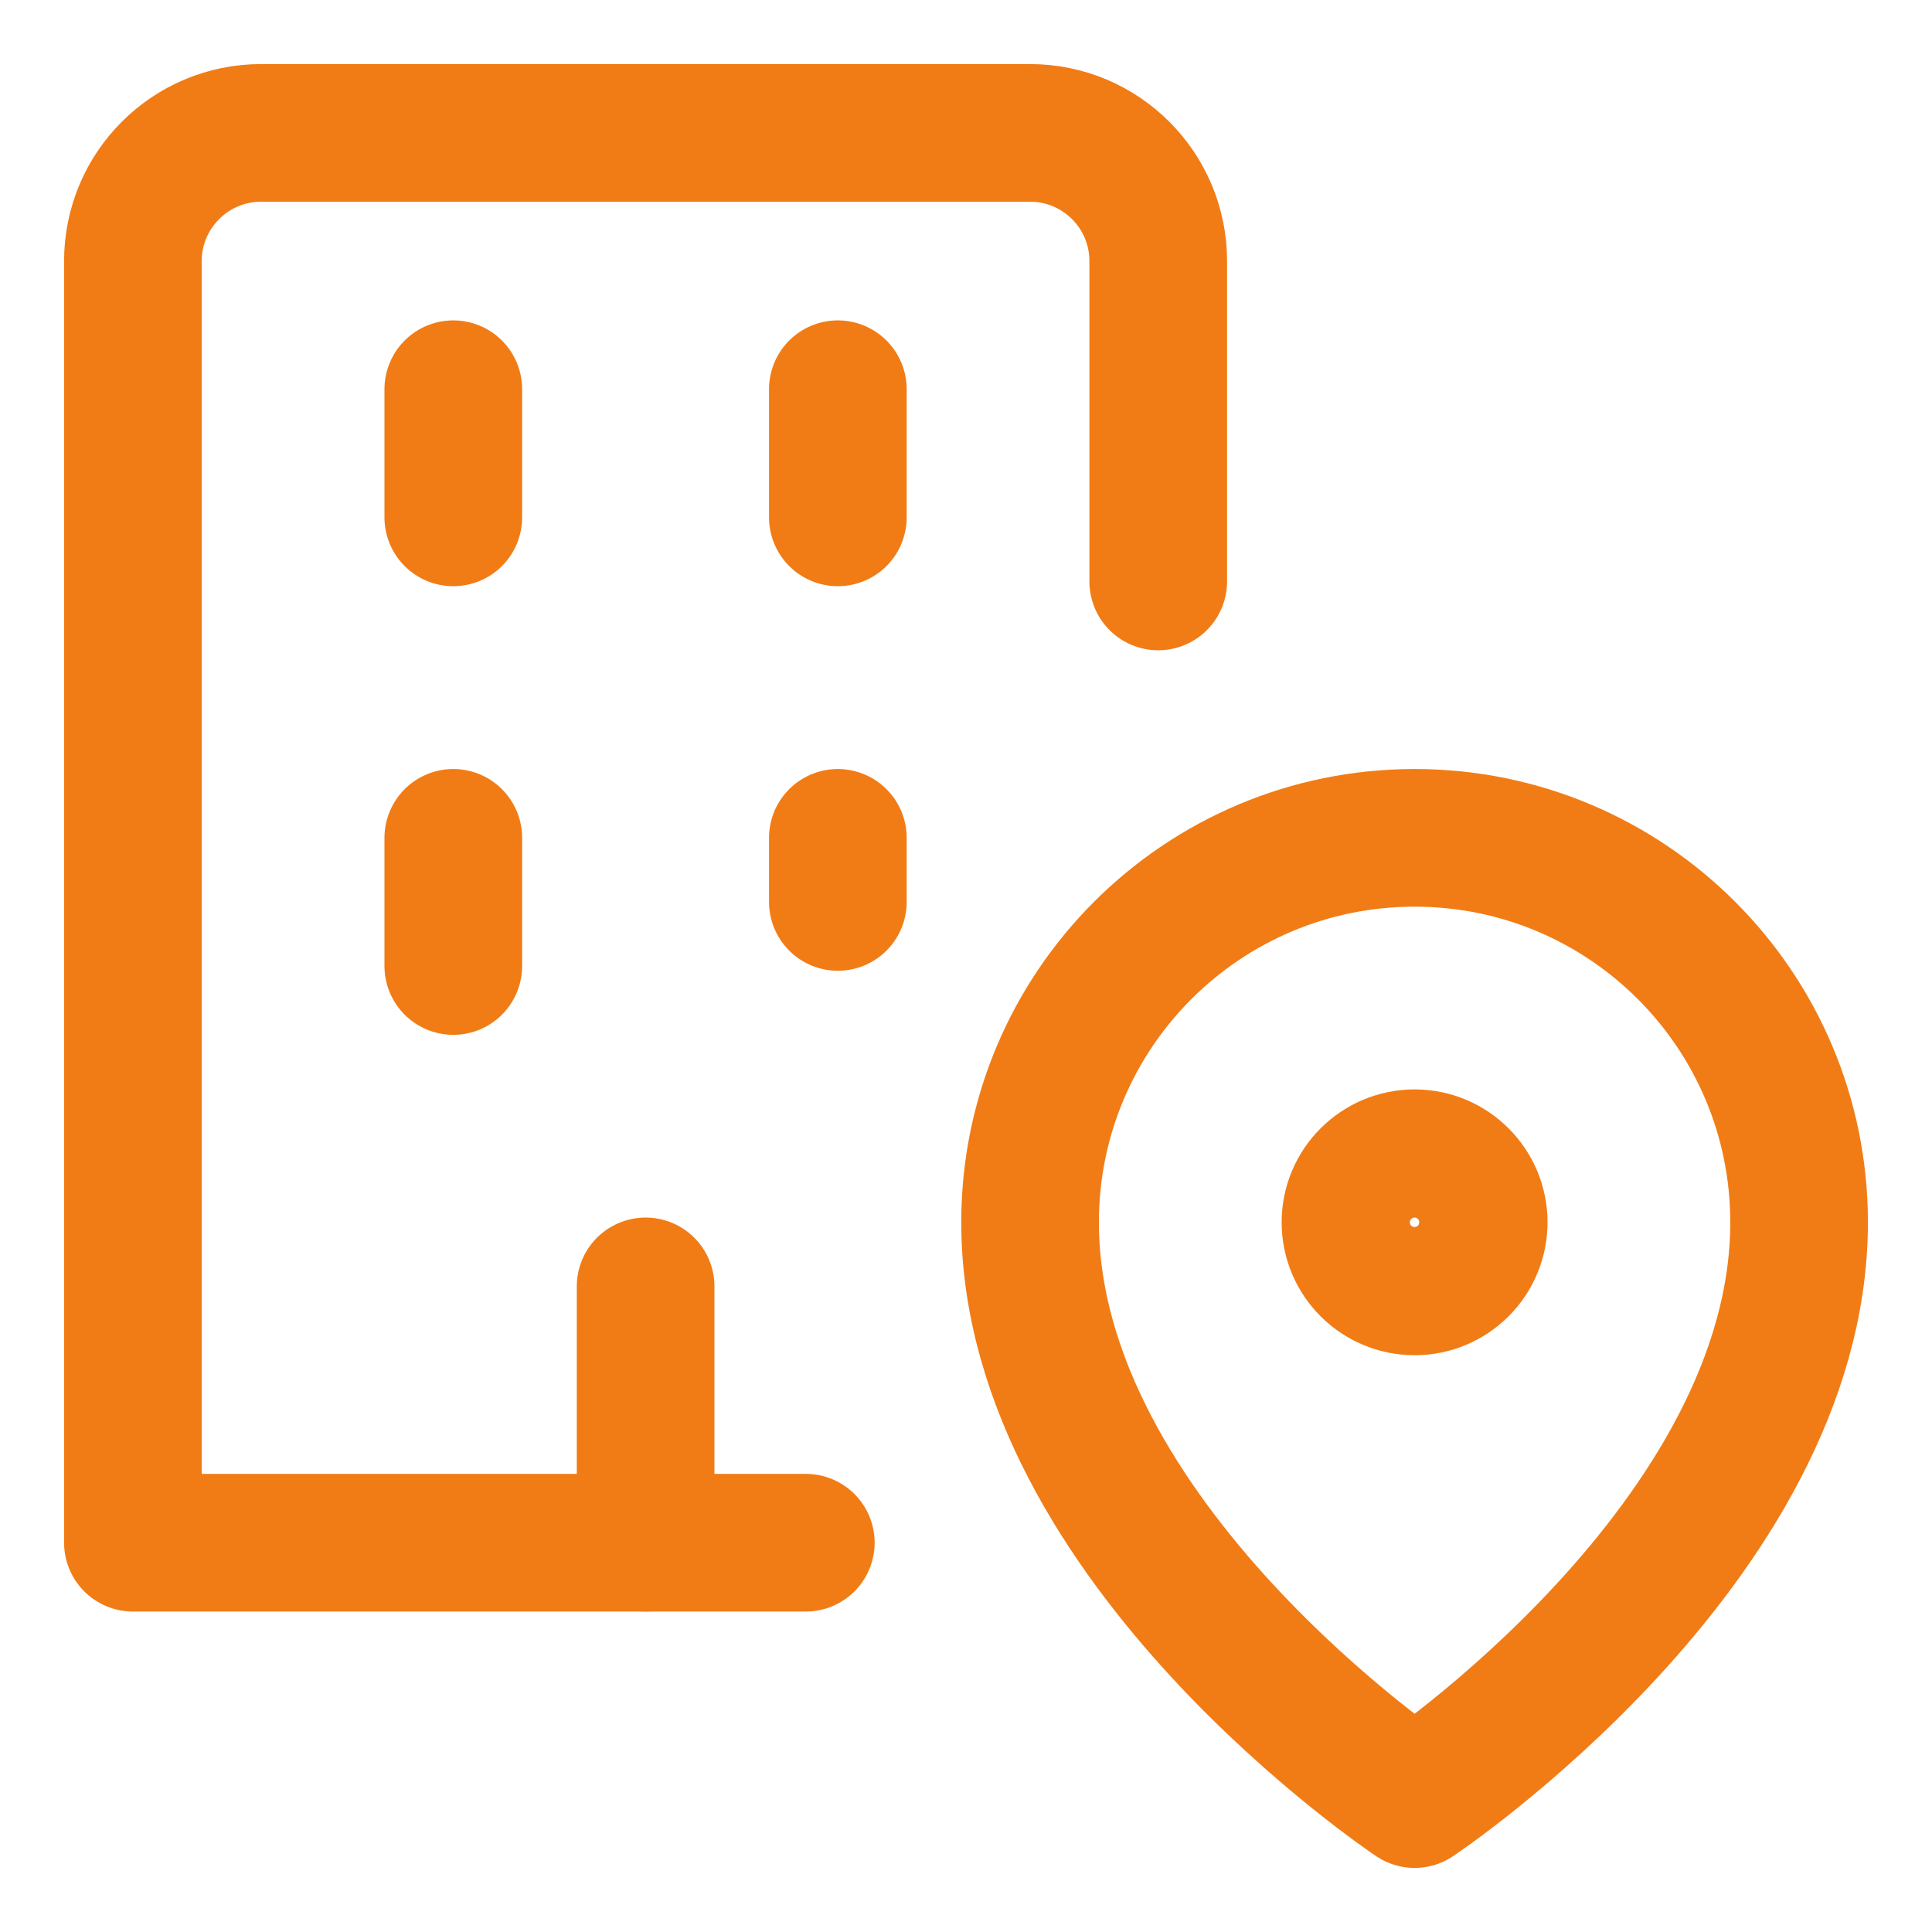
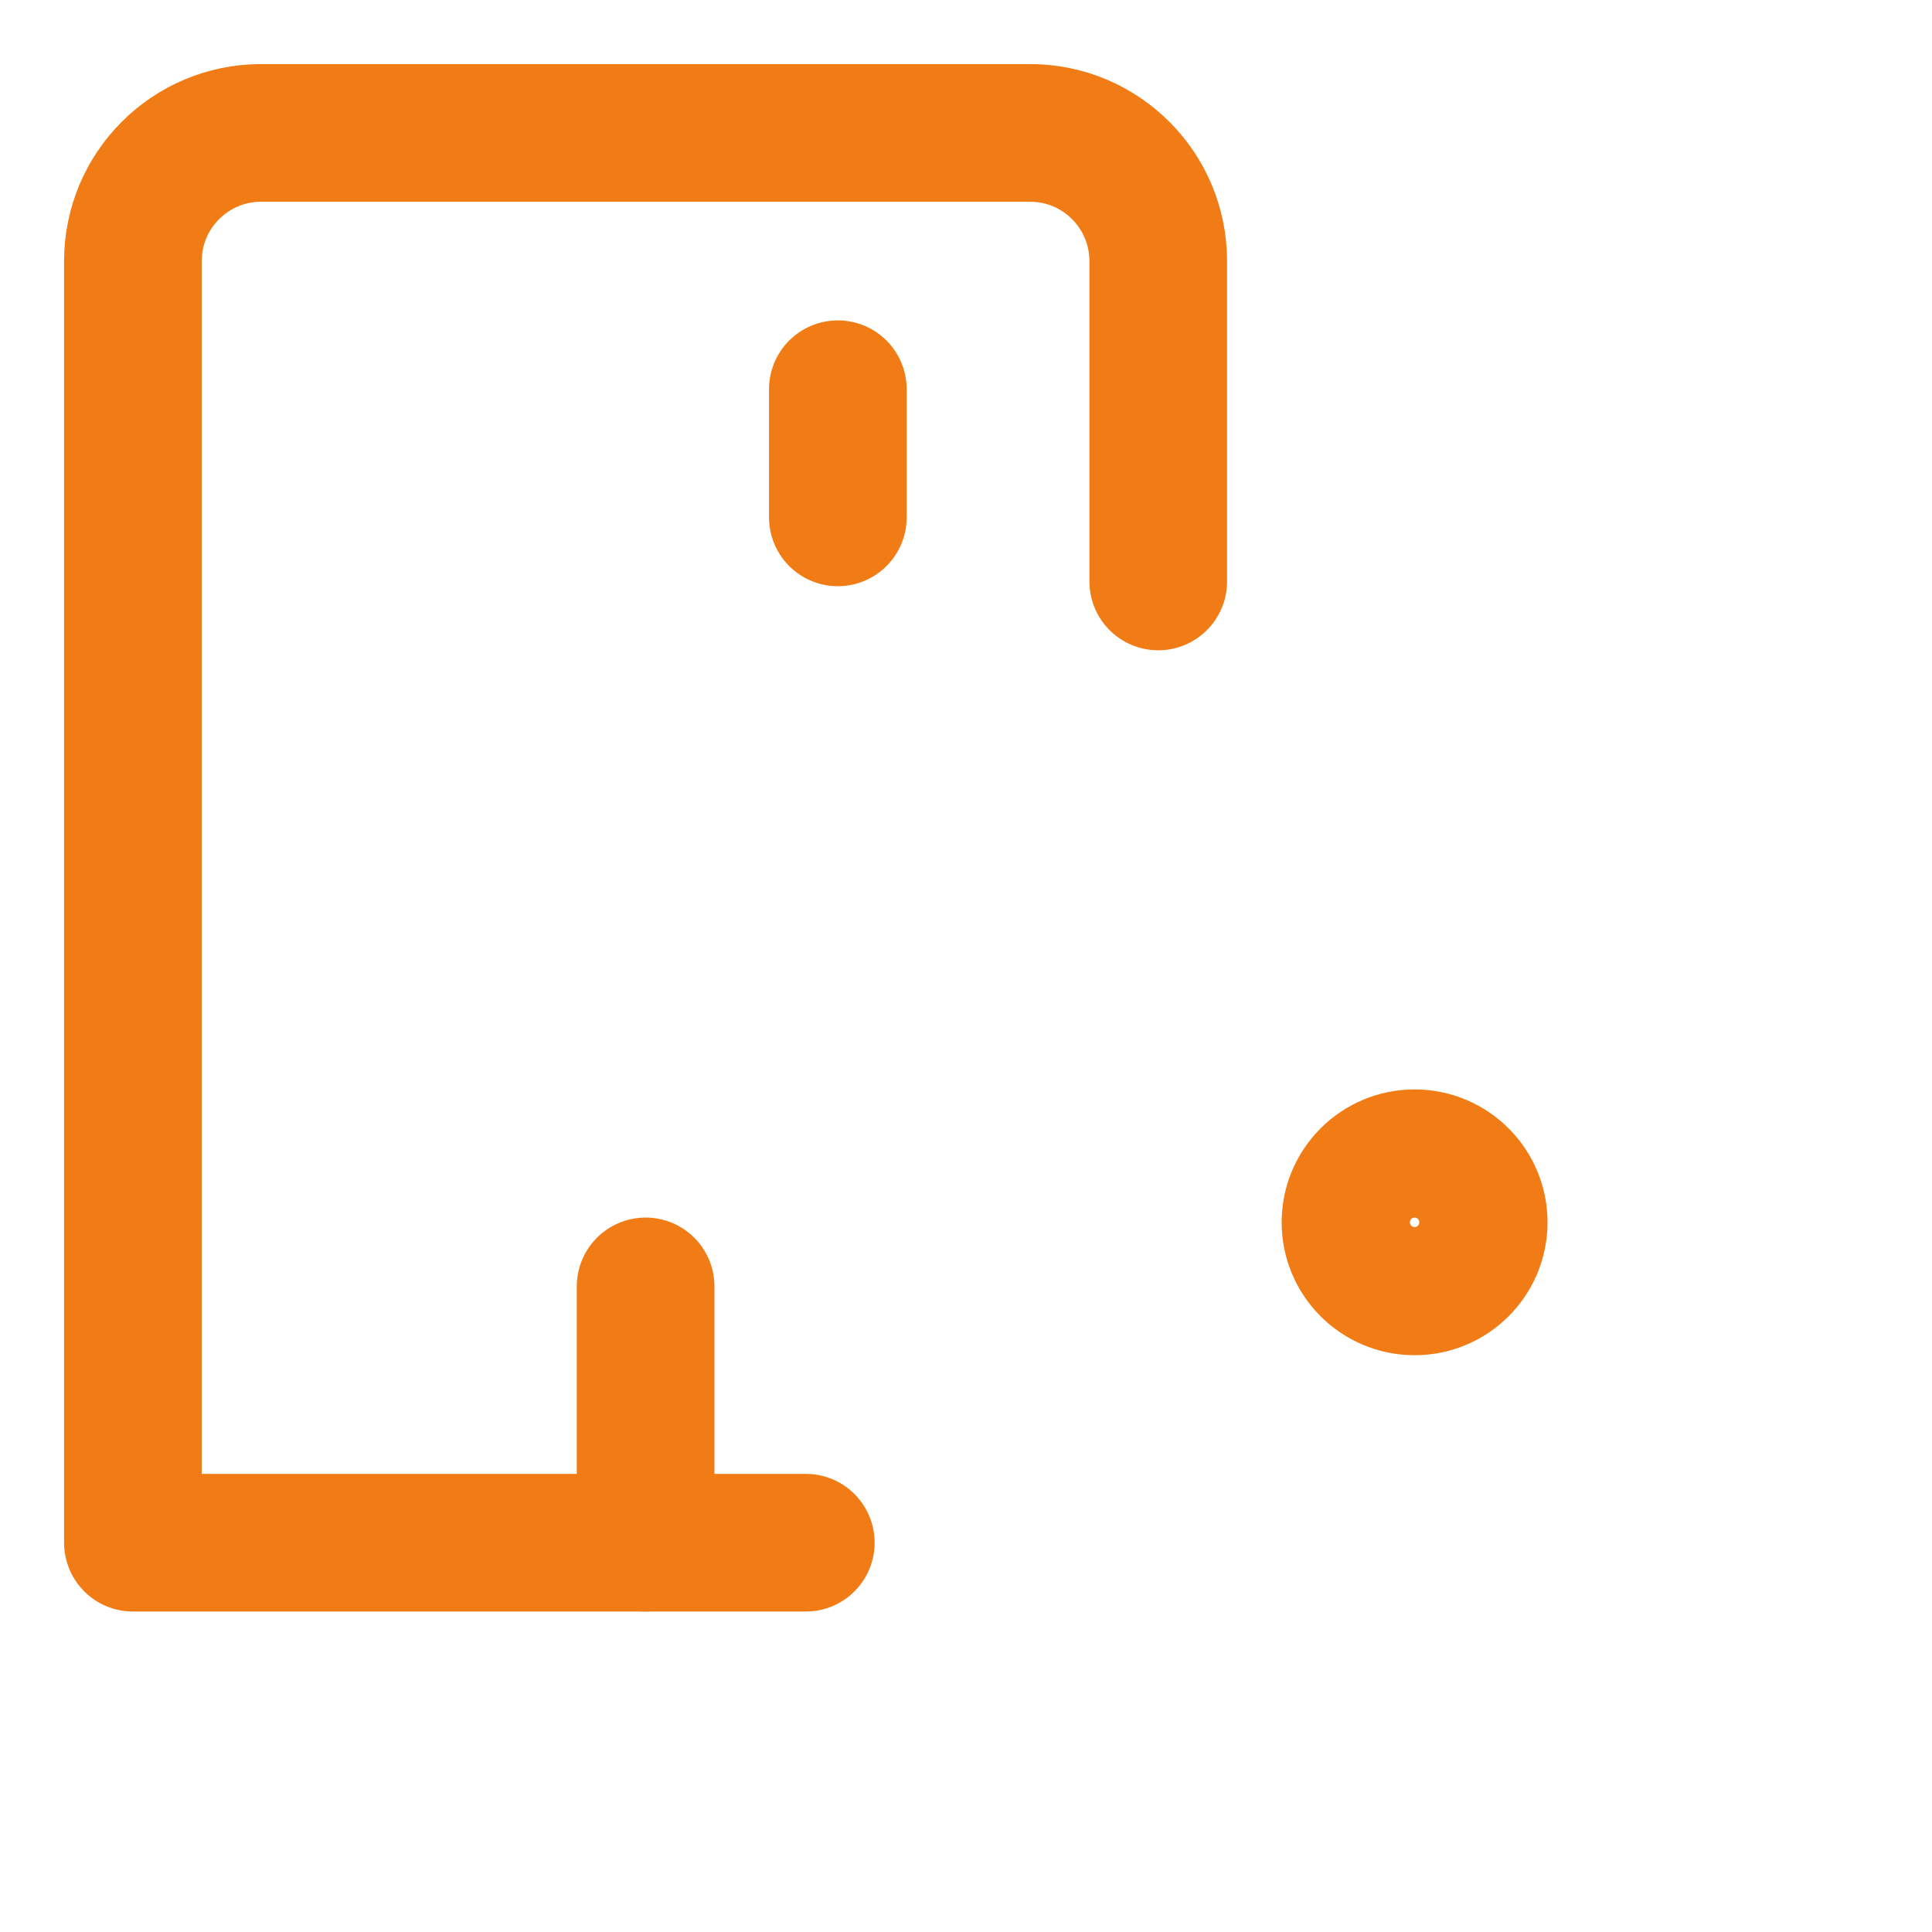
<svg xmlns="http://www.w3.org/2000/svg" width="24" height="24" viewBox="0 0 24 24" fill="none">
  <path d="M8.02 19.164V15.98" stroke="#F17C15" stroke-width="1.71" stroke-linecap="round" stroke-linejoin="round" />
-   <path d="M5.631 4.835V6.427" stroke="#F17C15" stroke-width="1.71" stroke-linecap="round" stroke-linejoin="round" />
  <path d="M10.408 4.835V6.427" stroke="#F17C15" stroke-width="1.71" stroke-linecap="round" stroke-linejoin="round" />
-   <path d="M5.631 10.408V12" stroke="#F17C15" stroke-width="1.71" stroke-linecap="round" stroke-linejoin="round" />
-   <path d="M22.349 15.184C22.349 19.165 17.573 22.349 17.573 22.349C17.573 22.349 12.796 19.165 12.796 15.184C12.796 12.546 14.935 10.408 17.573 10.408C20.211 10.408 22.349 12.546 22.349 15.184Z" stroke="#F17C15" stroke-width="1.71" stroke-linecap="round" stroke-linejoin="round" />
  <path d="M17.573 15.98C18.012 15.98 18.369 15.624 18.369 15.184C18.369 14.745 18.012 14.388 17.573 14.388C17.133 14.388 16.776 14.745 16.776 15.184C16.776 15.624 17.133 15.98 17.573 15.98Z" stroke="#F17C15" stroke-width="1.71" stroke-linecap="round" stroke-linejoin="round" />
  <path d="M10.01 19.164H1.651V3.243C1.651 2.364 2.364 1.651 3.243 1.651H12.796C13.675 1.651 14.388 2.364 14.388 3.243V7.223" stroke="#F17C15" stroke-width="1.71" stroke-linecap="round" stroke-linejoin="round" />
-   <path d="M10.408 10.408V11.204" stroke="#F17C15" stroke-width="1.71" stroke-linecap="round" stroke-linejoin="round" />
</svg>